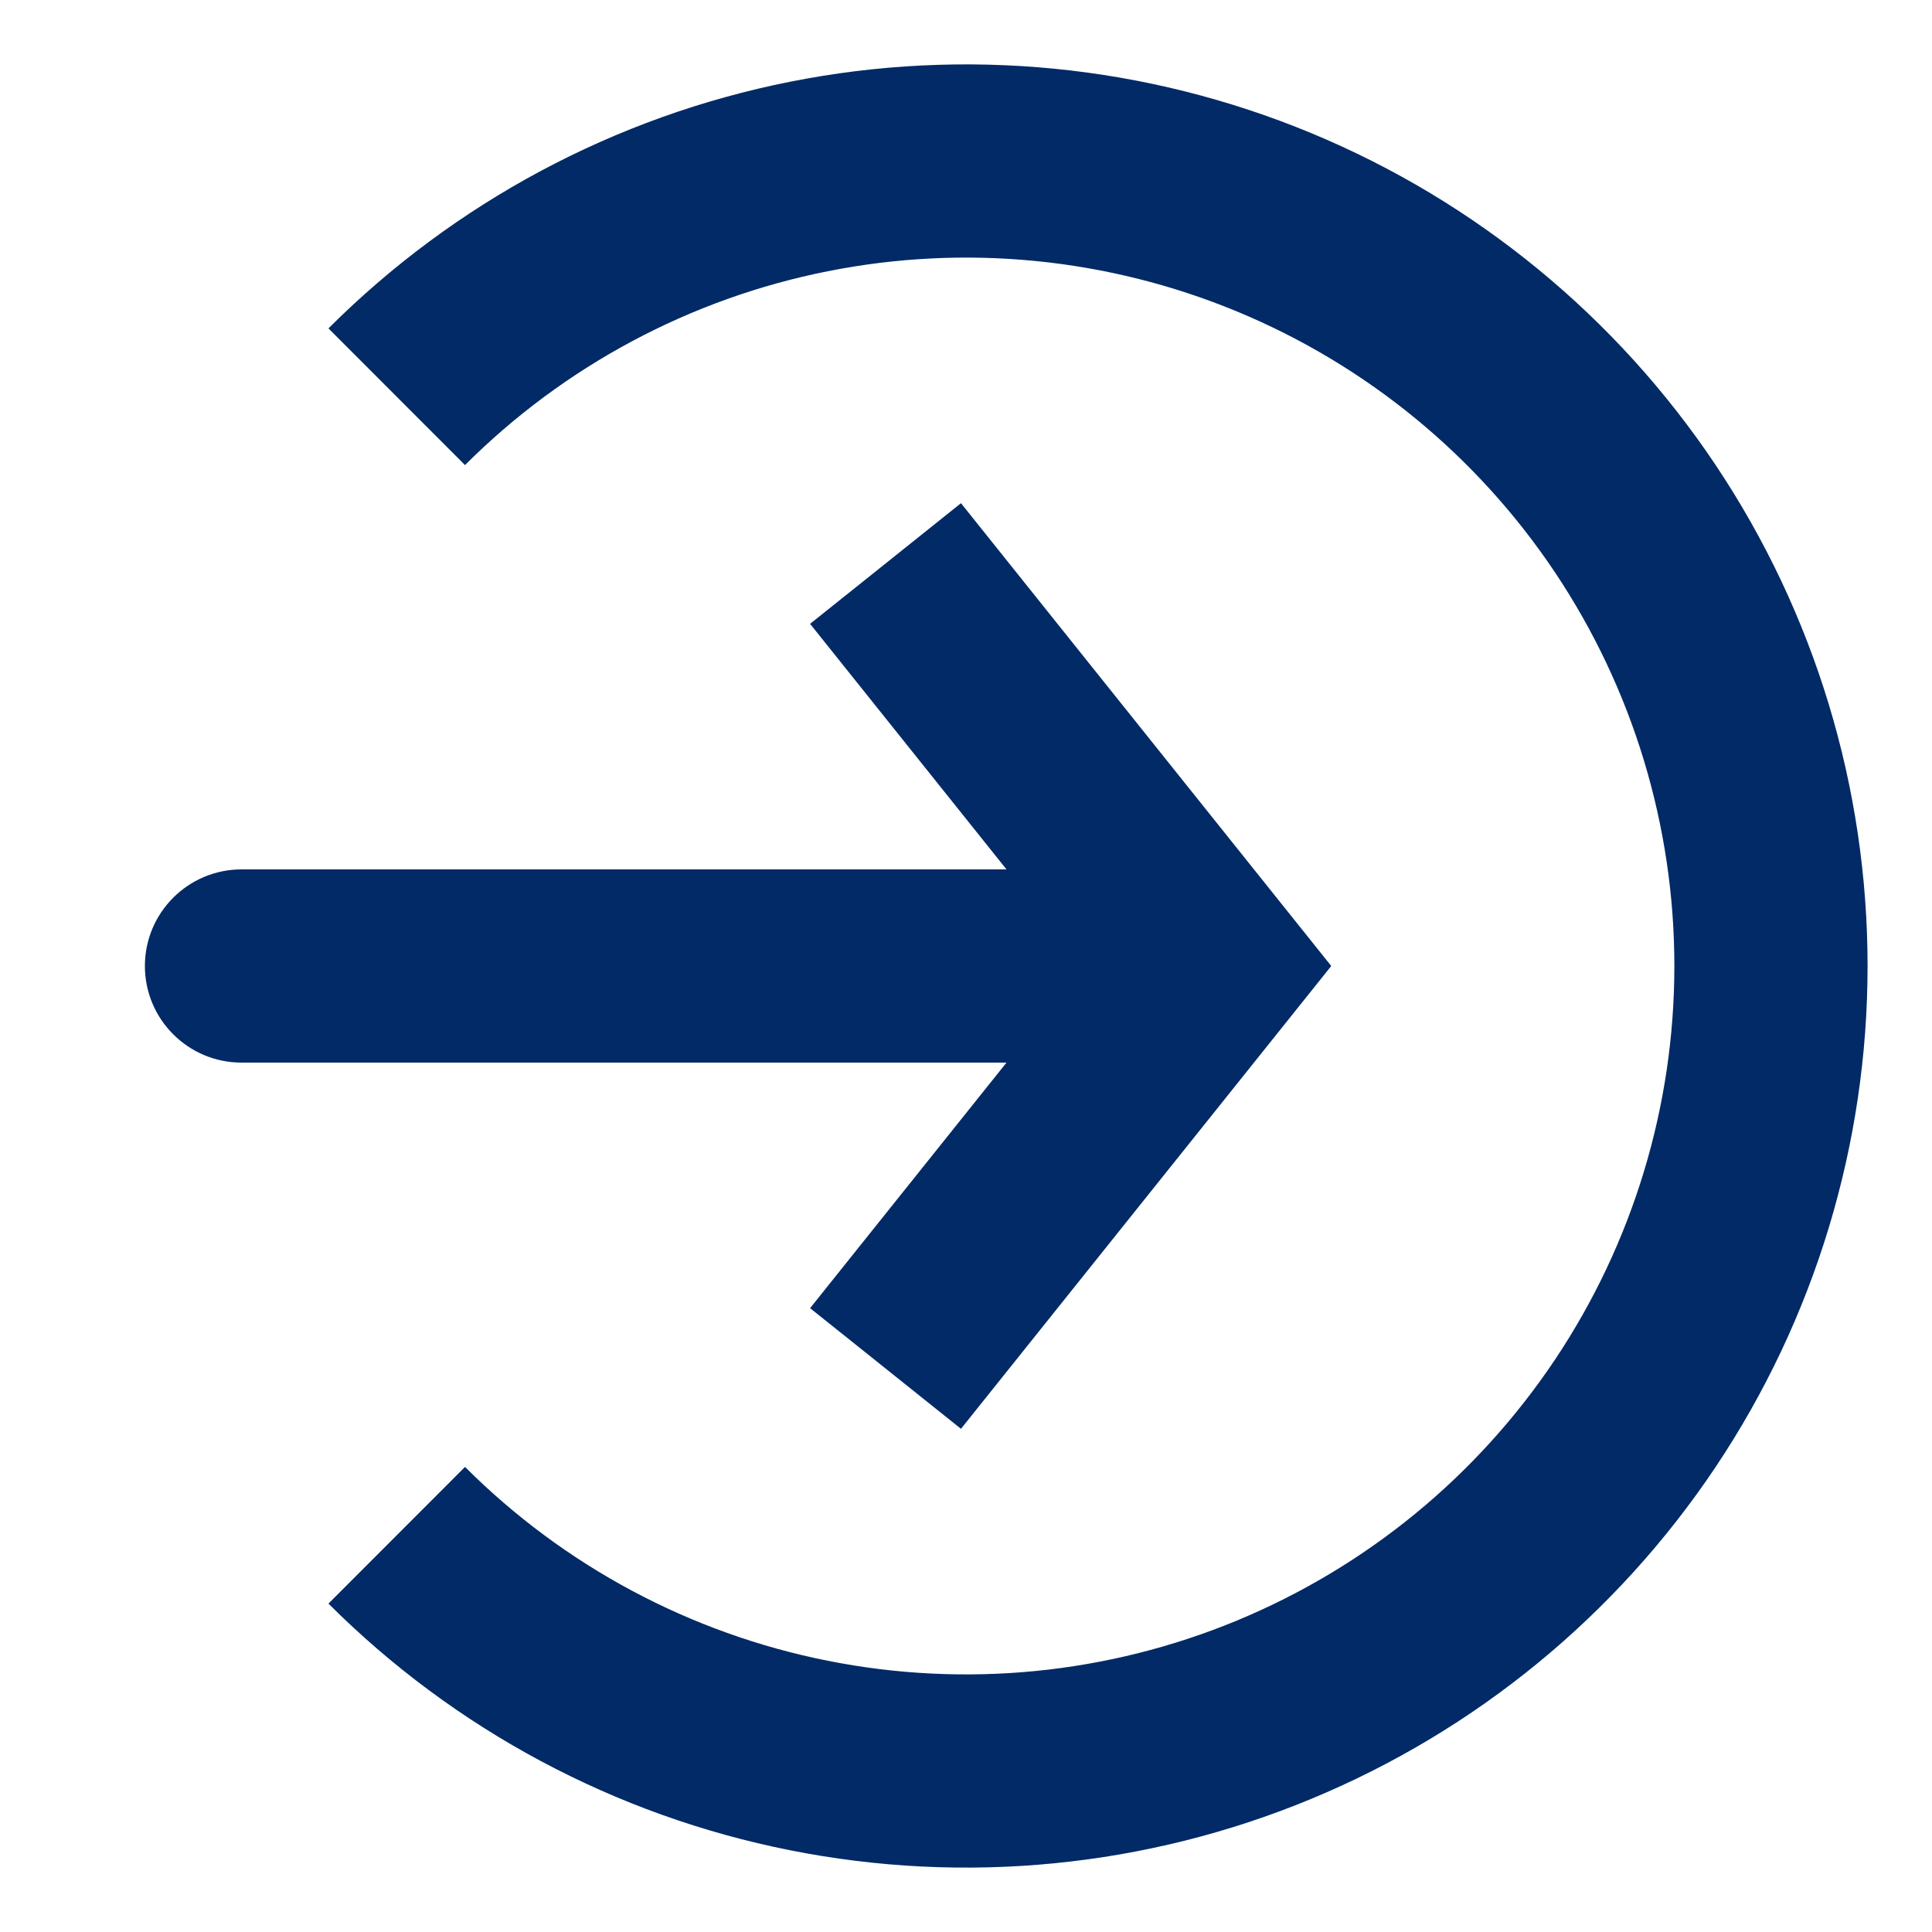
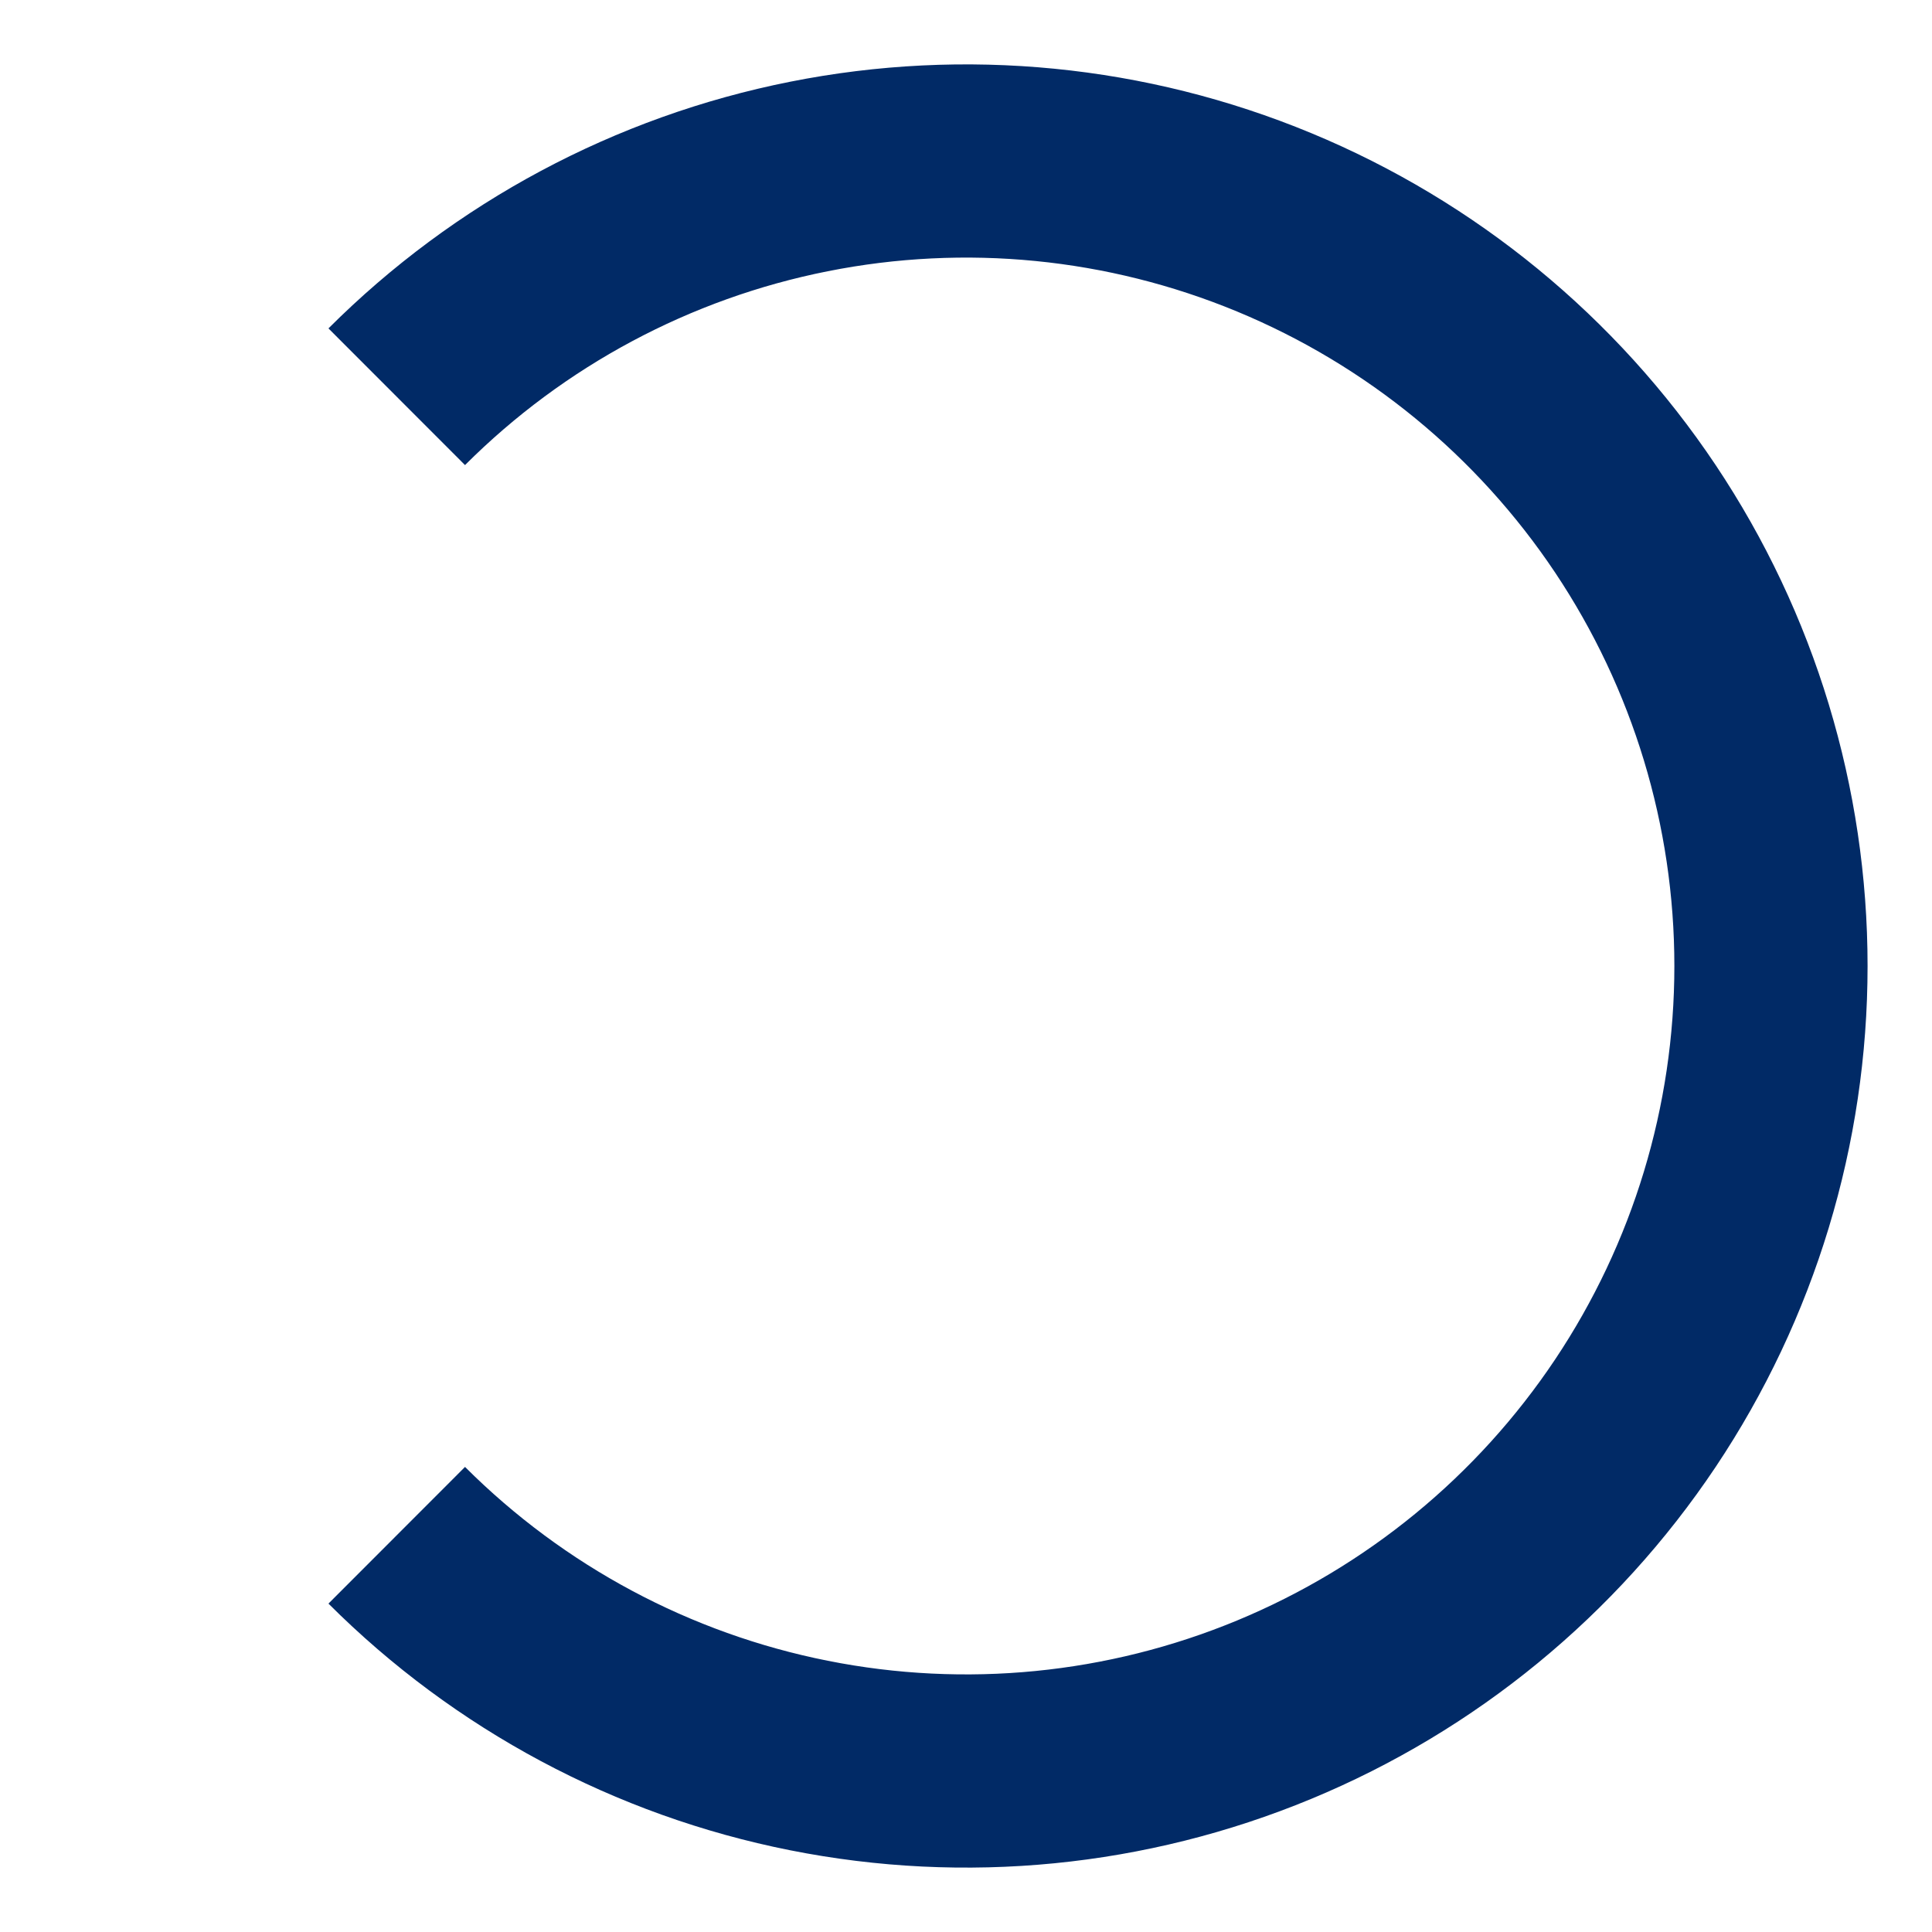
<svg xmlns="http://www.w3.org/2000/svg" fill="none" viewBox="0 0 20 20" height="20" width="20">
  <path stroke-width="2" stroke="#012A66" d="M4.107 15.893C5.273 17.058 6.758 17.852 8.374 18.173C9.991 18.495 11.666 18.33 13.189 17.699C14.712 17.068 16.013 16 16.929 14.63C17.845 13.259 18.333 11.648 18.333 10C18.333 8.352 17.845 6.741 16.929 5.37C16.013 4 14.712 2.932 13.189 2.301C11.666 1.67 9.991 1.505 8.374 1.827C6.758 2.148 5.273 2.942 4.107 4.107" />
-   <path fill="#012A66" d="M12.5 10L13.281 9.375L13.781 10L13.281 10.625L12.5 10ZM2.5 11C1.948 11 1.5 10.552 1.5 10C1.5 9.448 1.948 9 2.5 9V11ZM9.948 5.209L13.281 9.375L11.719 10.625L8.386 6.458L9.948 5.209ZM13.281 10.625L9.948 14.791L8.386 13.542L11.719 9.375L13.281 10.625ZM12.5 11H2.5V9H12.5V11Z" />
</svg>